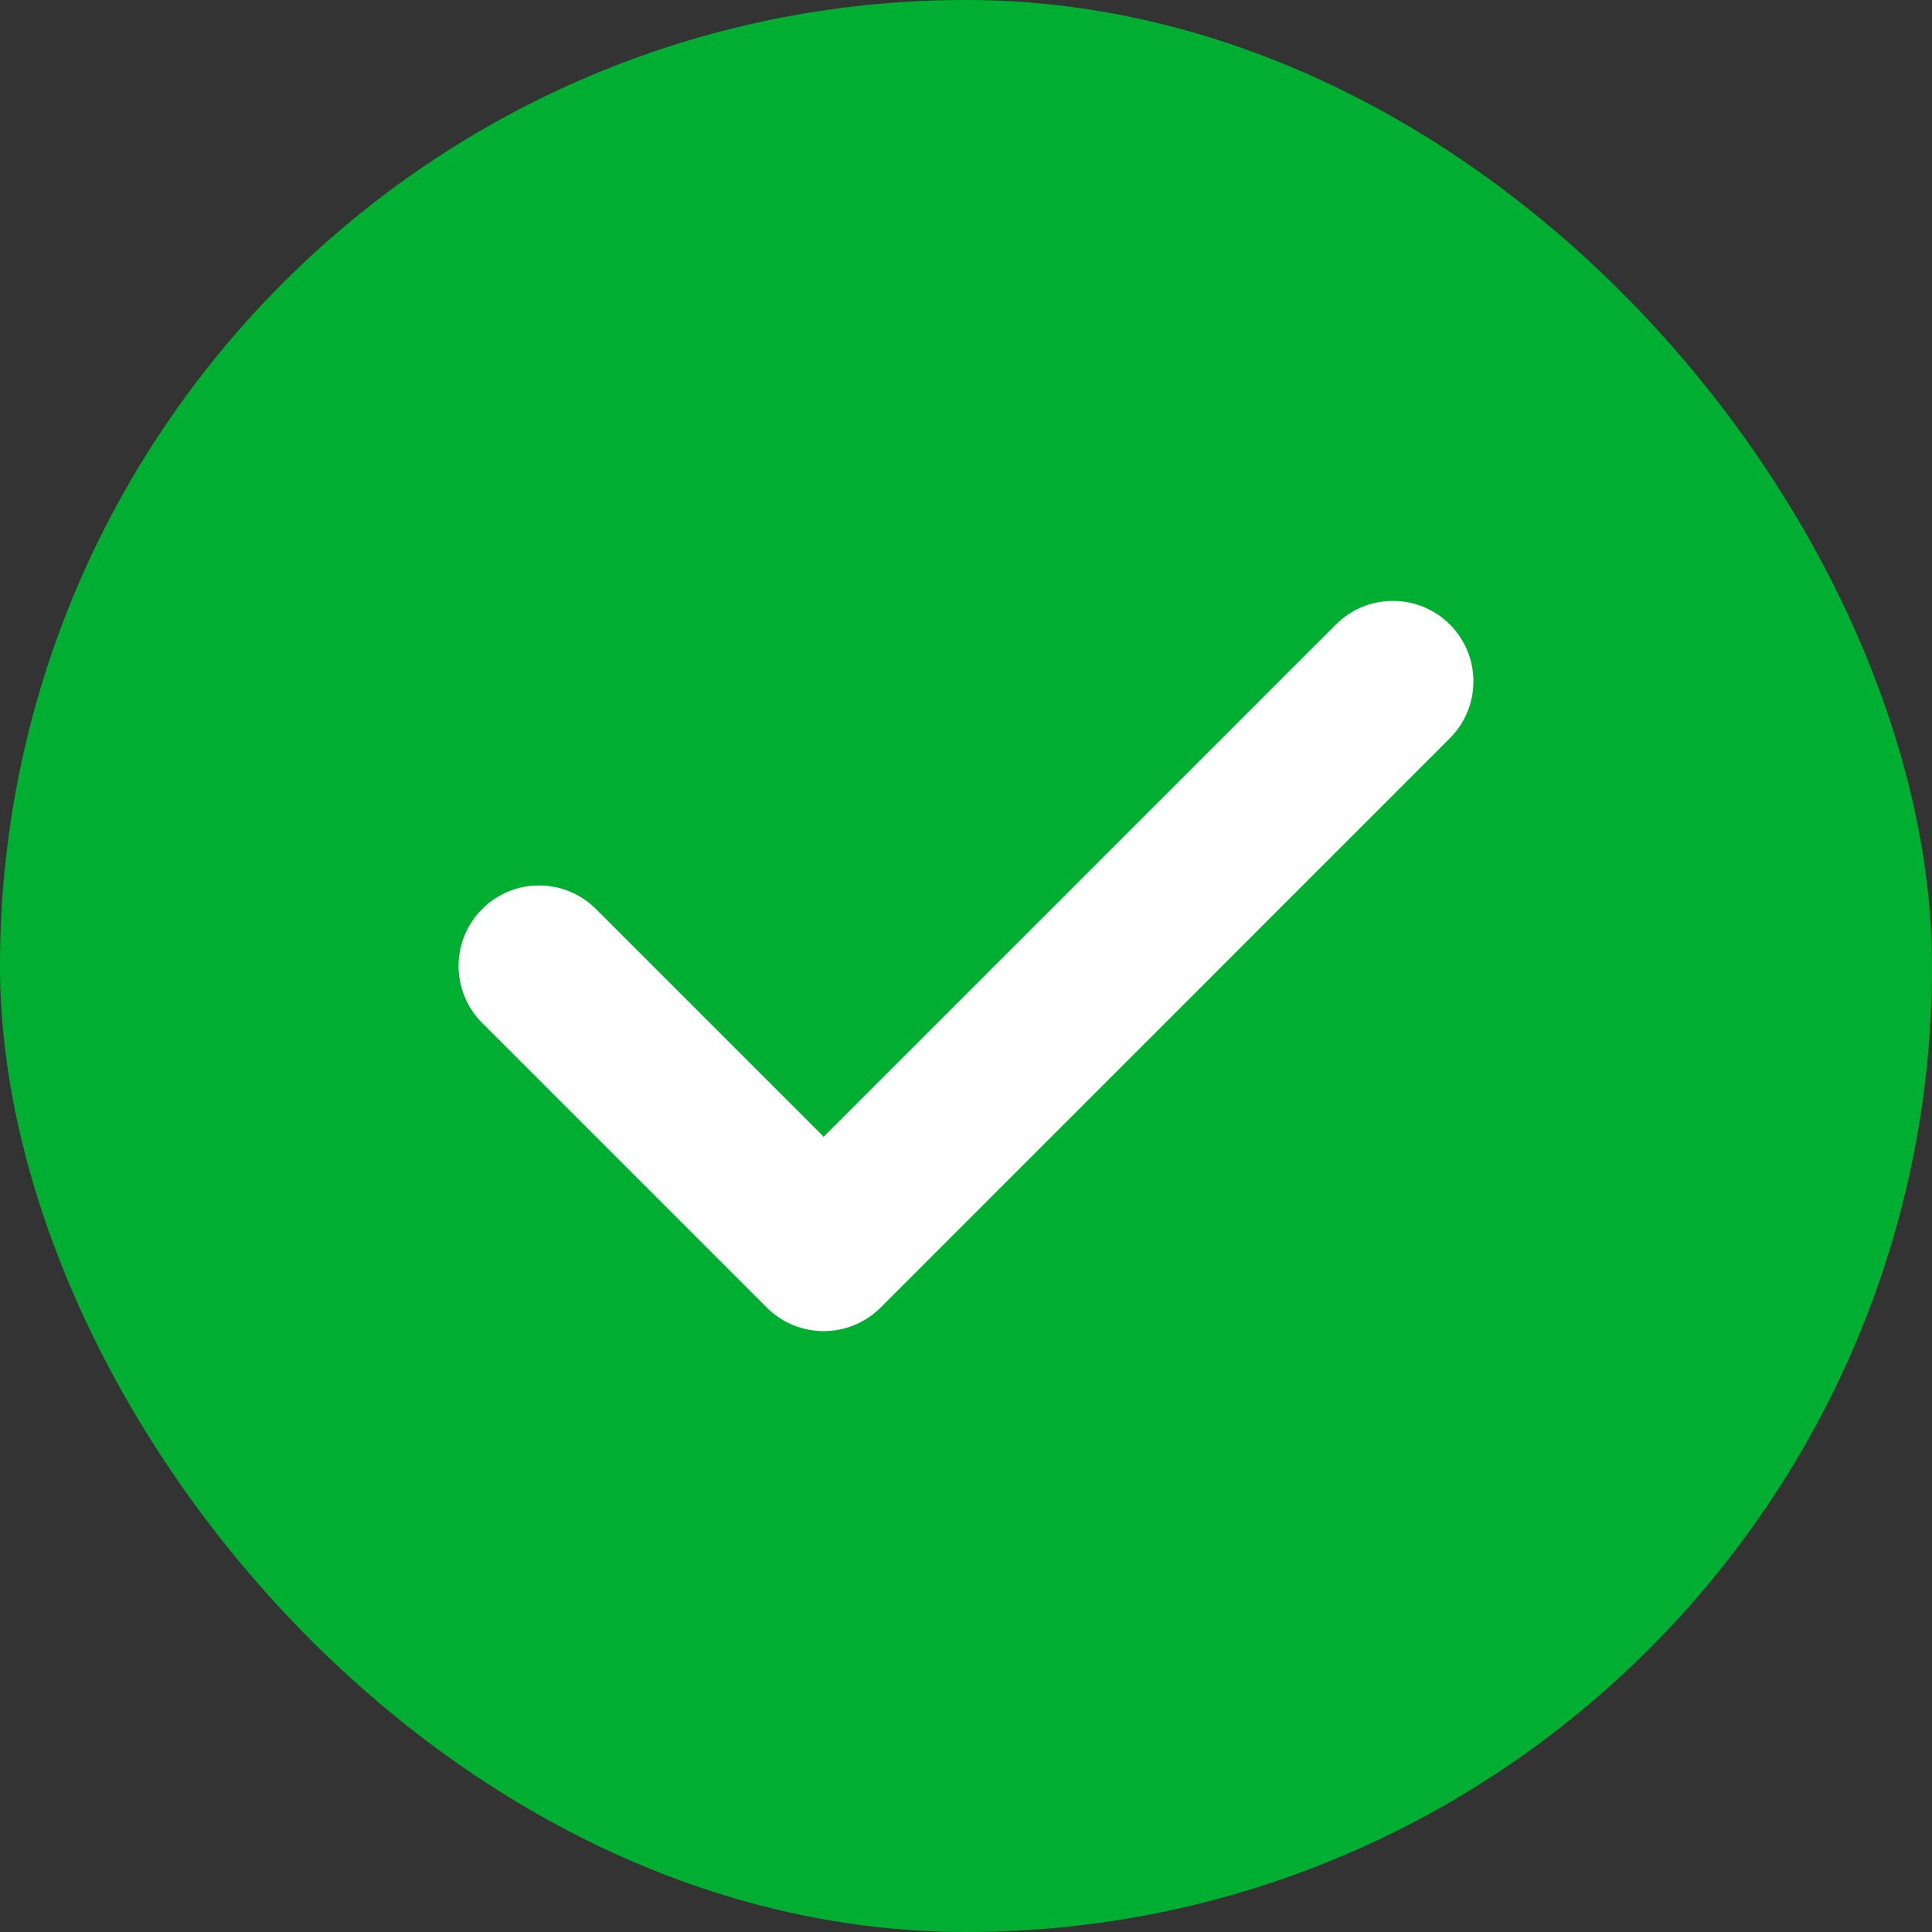
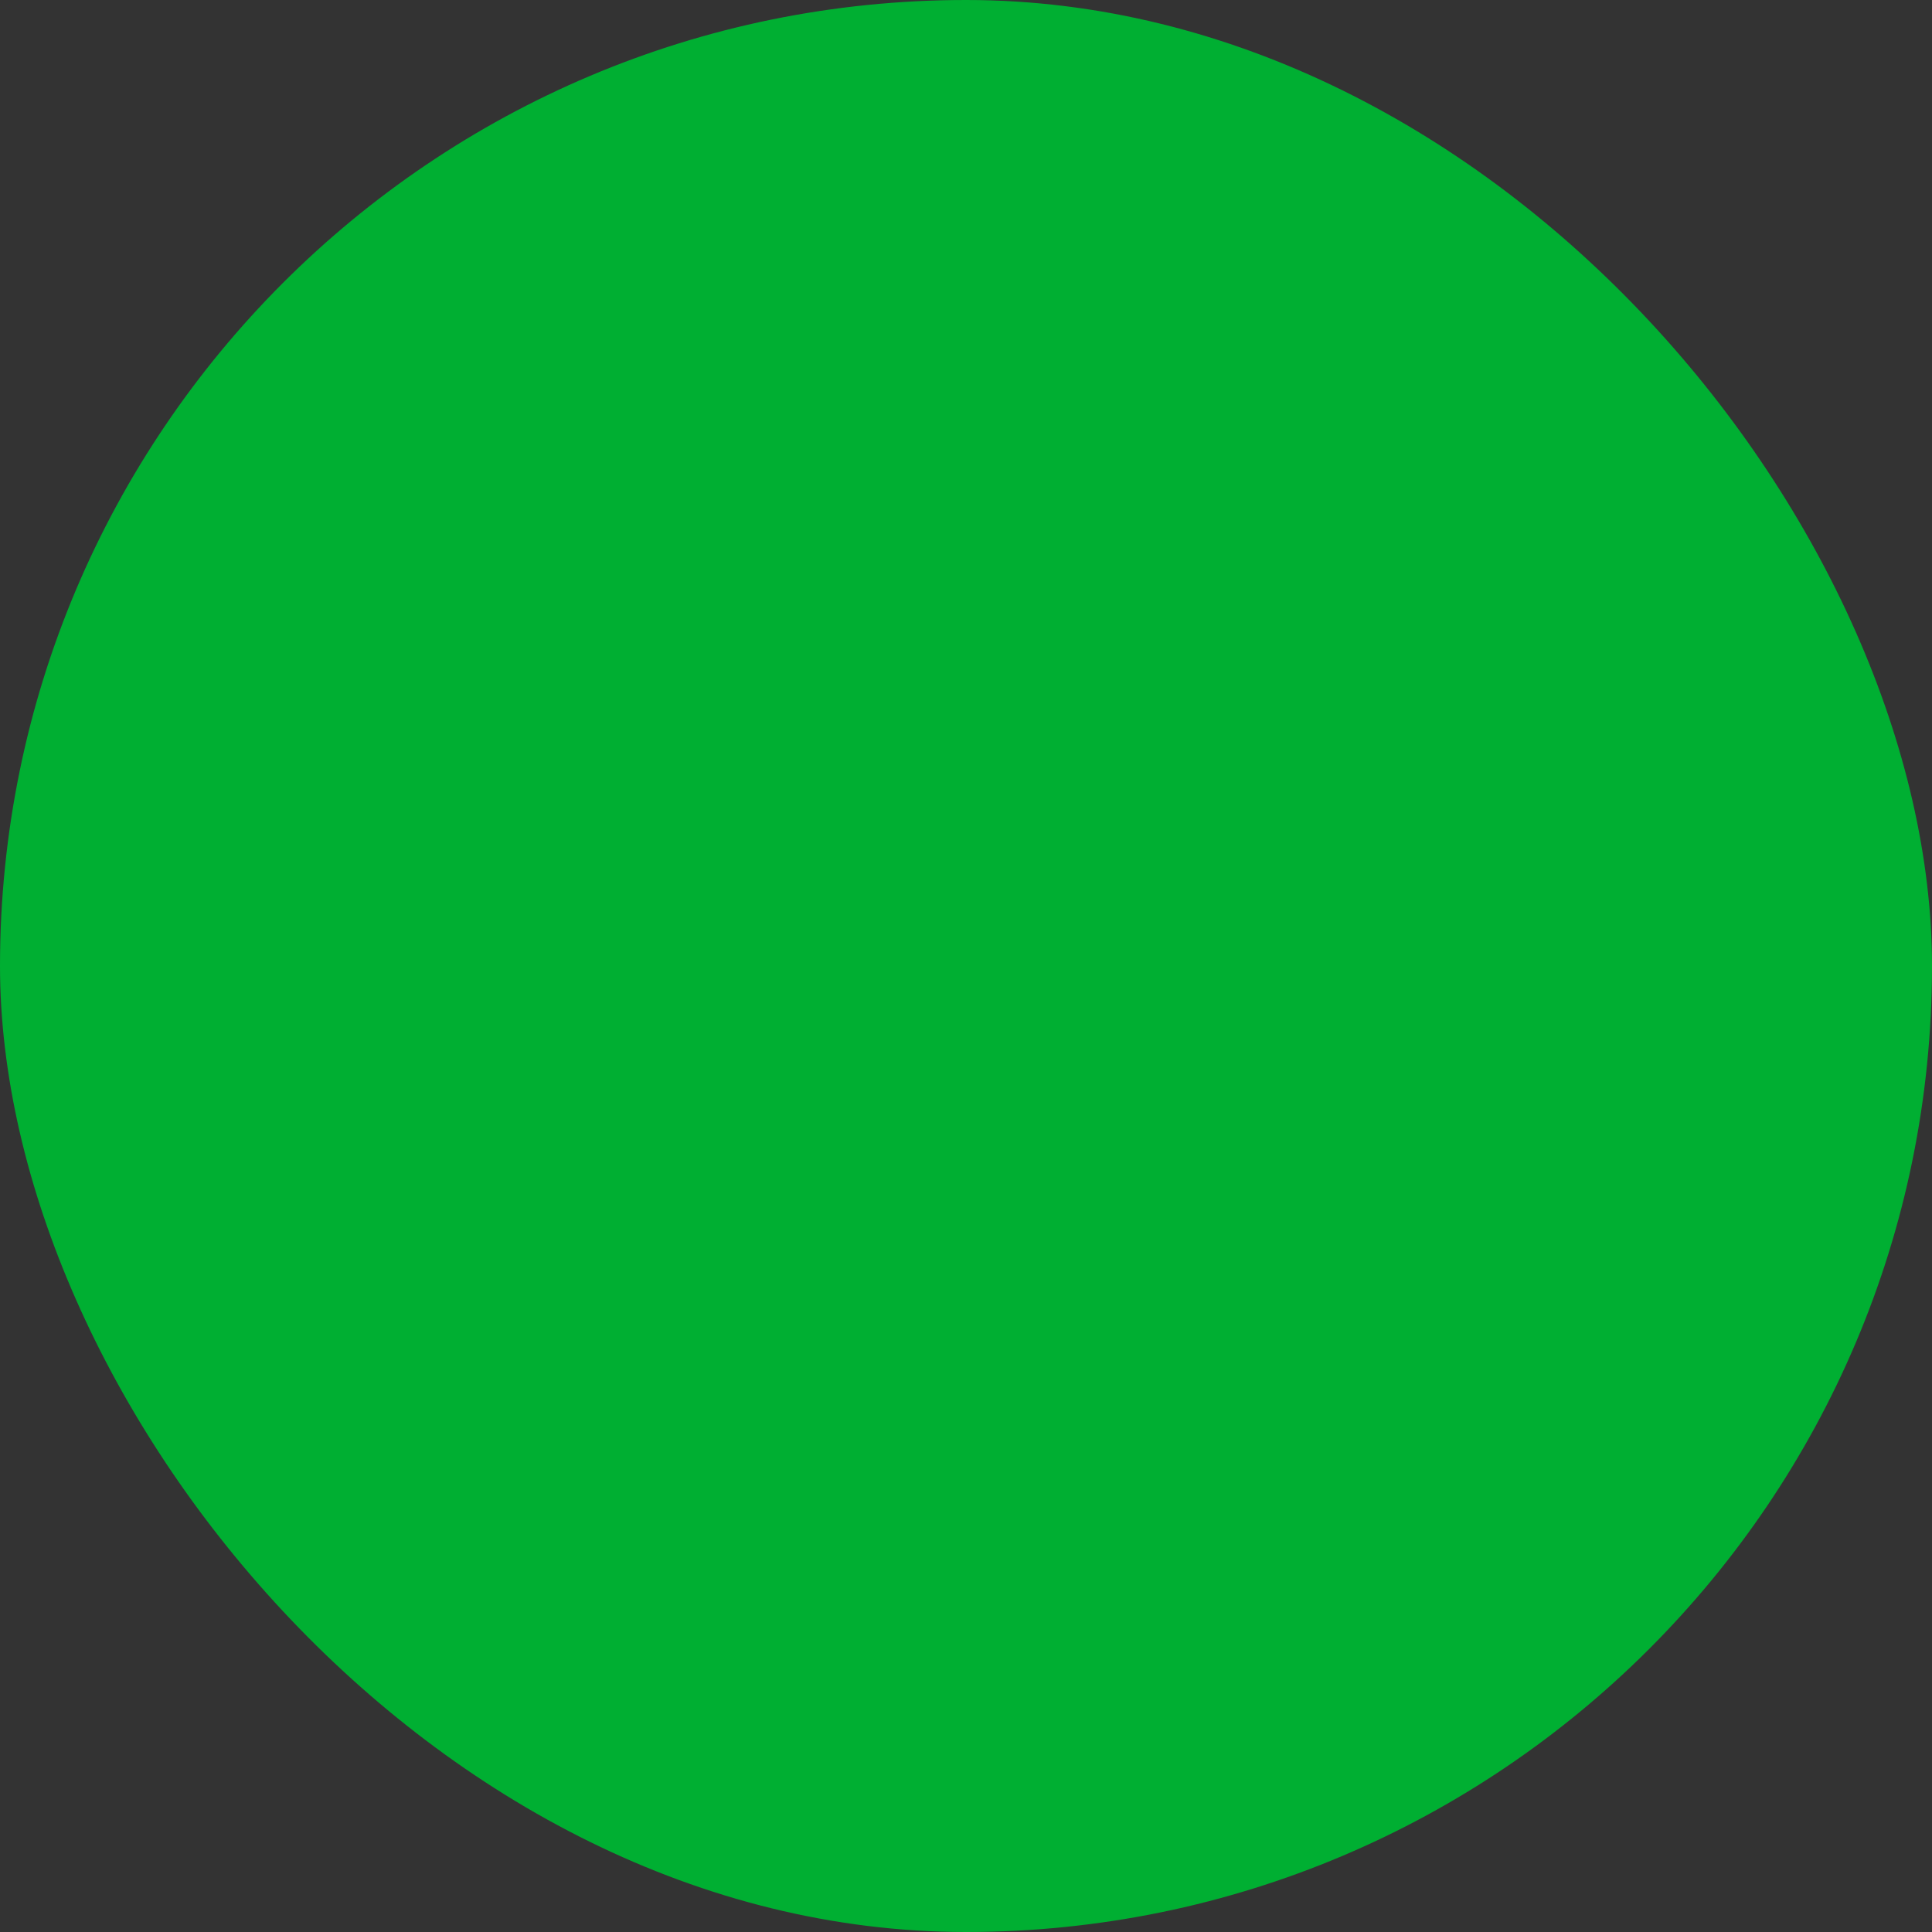
<svg xmlns="http://www.w3.org/2000/svg" width="24" height="24" viewBox="0 0 24 24" fill="none">
  <rect x="0" y="0" width="24" height="24" fill="#333333" stroke="none" />
  <rect width="24" height="24" rx="12" fill="#00AF32" />
-   <path fill-rule="evenodd" clip-rule="evenodd" d="M18.01 7.757C18.401 8.148 18.401 8.781 18.01 9.171L10.939 16.243C10.549 16.633 9.915 16.633 9.525 16.243L5.989 12.707C5.599 12.316 5.599 11.683 5.989 11.293C6.38 10.902 7.013 10.902 7.404 11.293L10.232 14.121L16.596 7.757C16.986 7.367 17.62 7.367 18.01 7.757Z" fill="white" />
</svg>